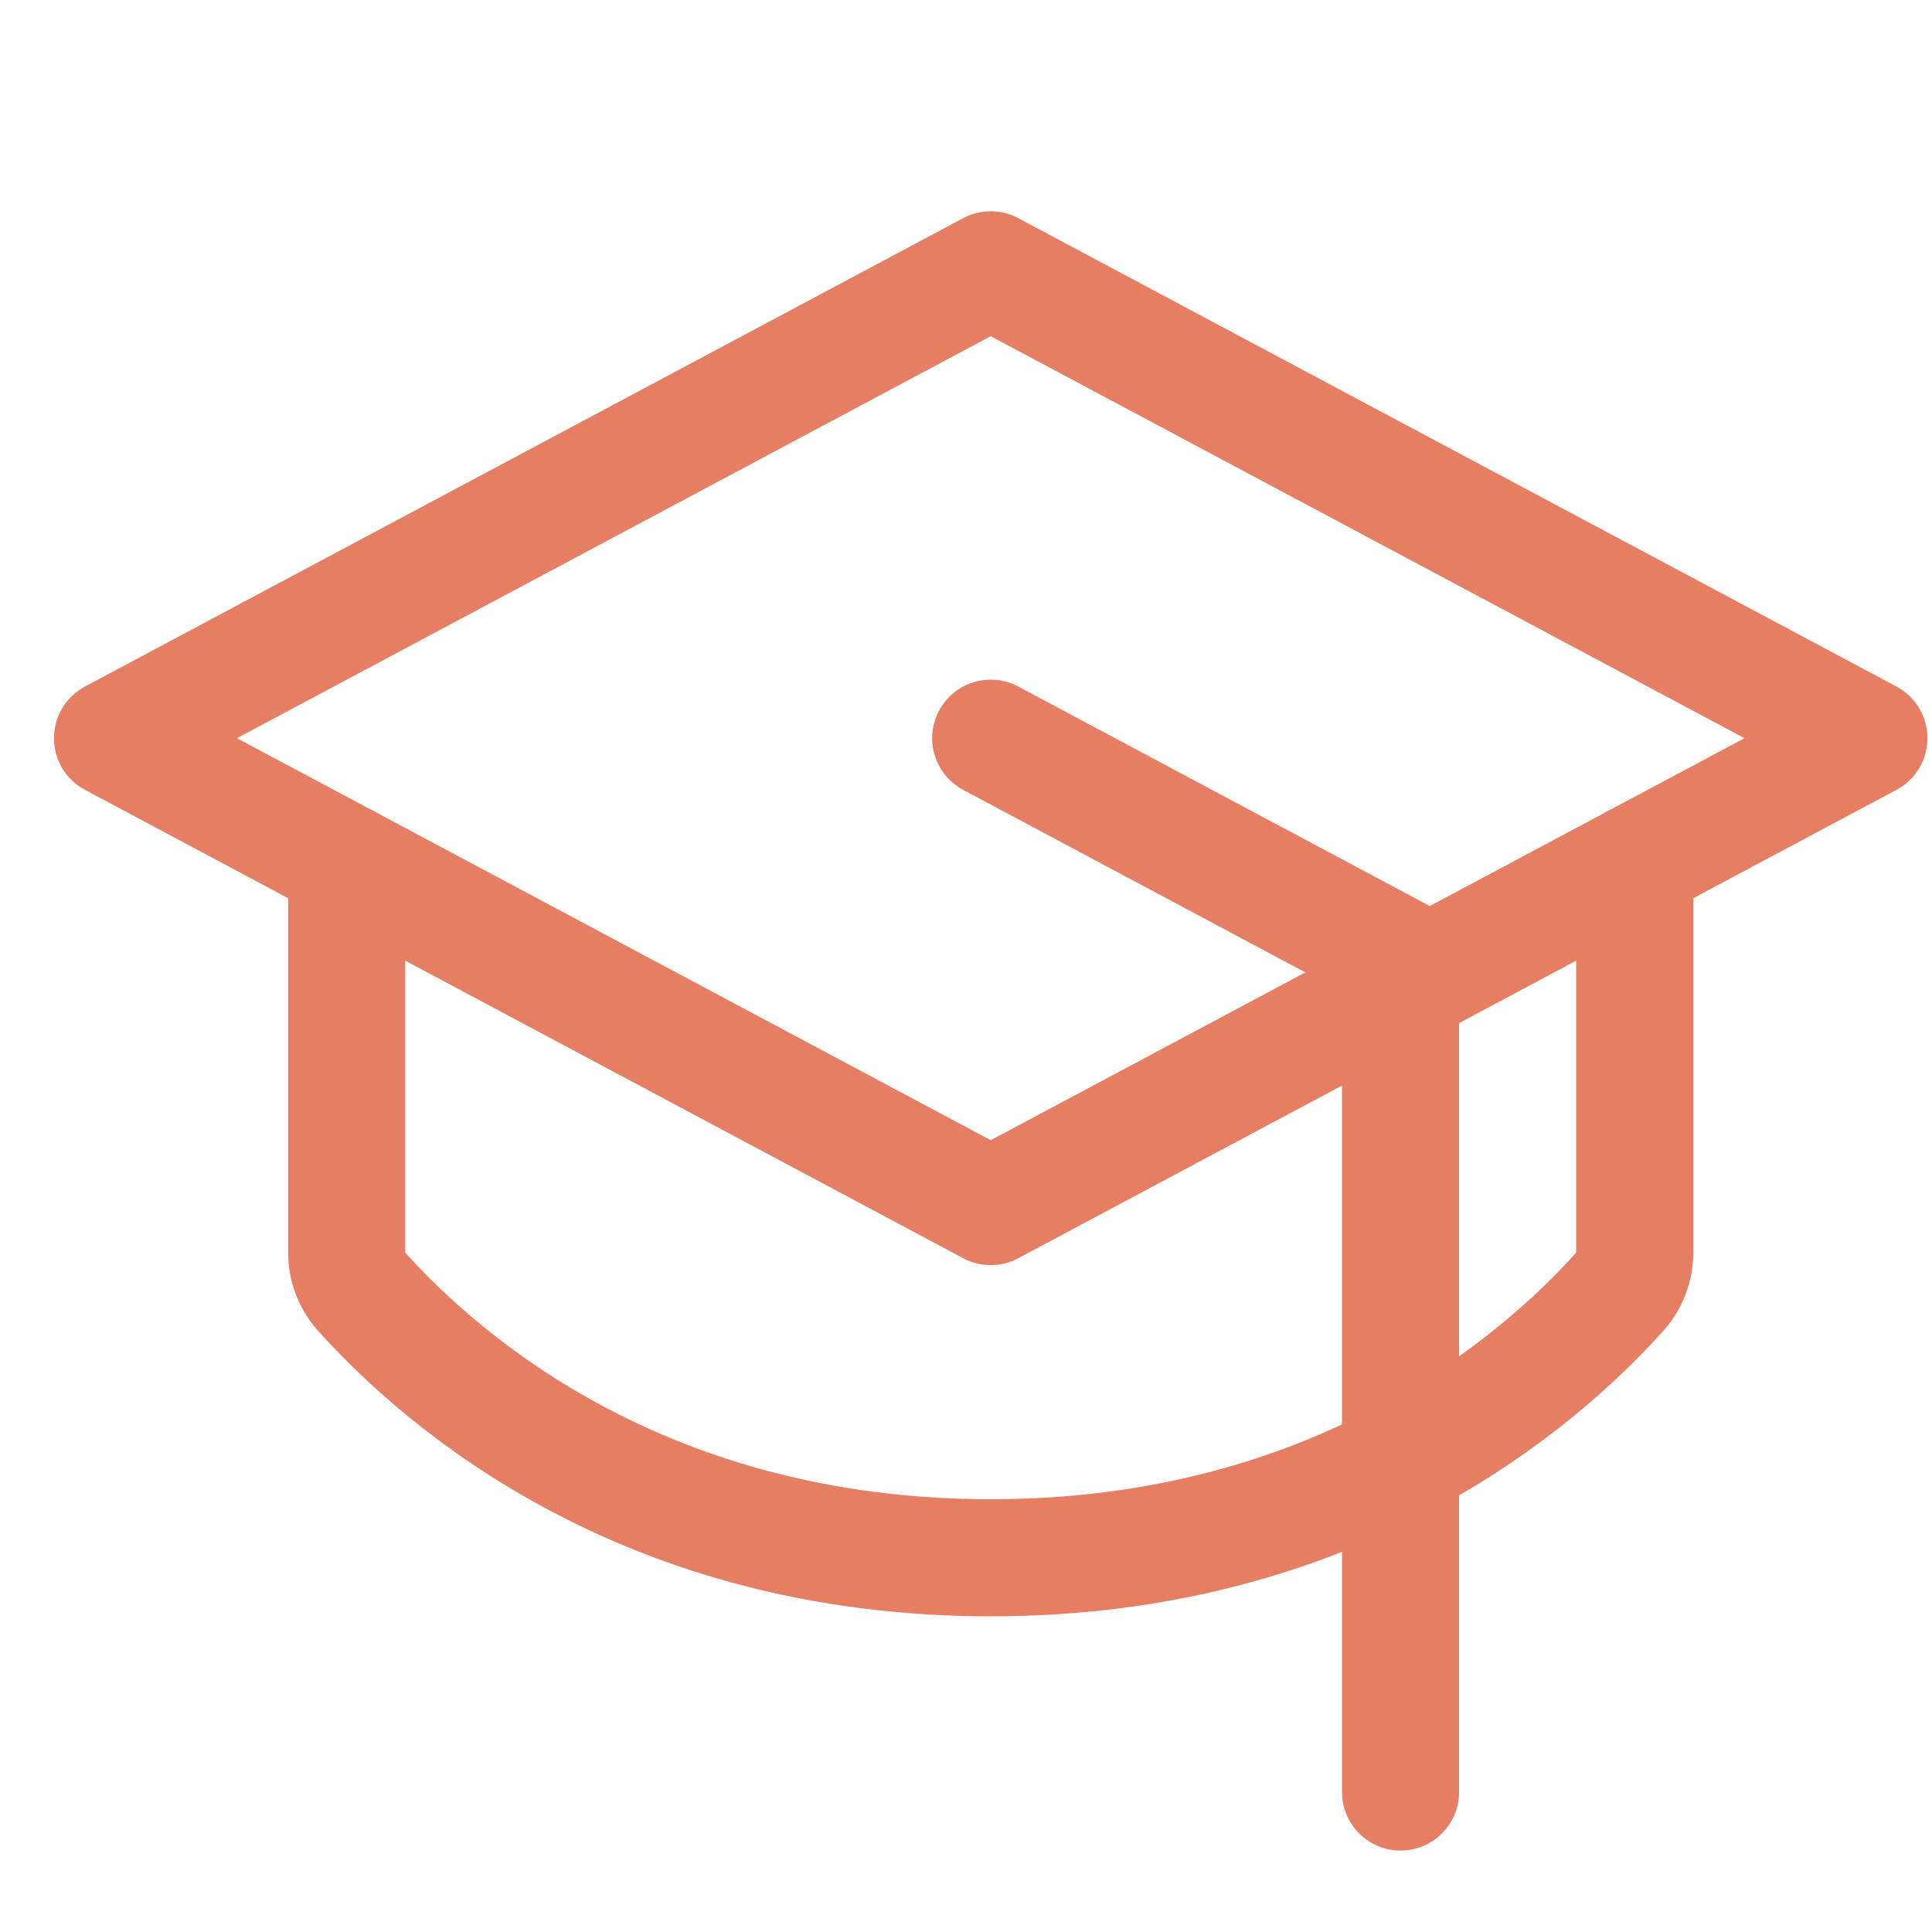
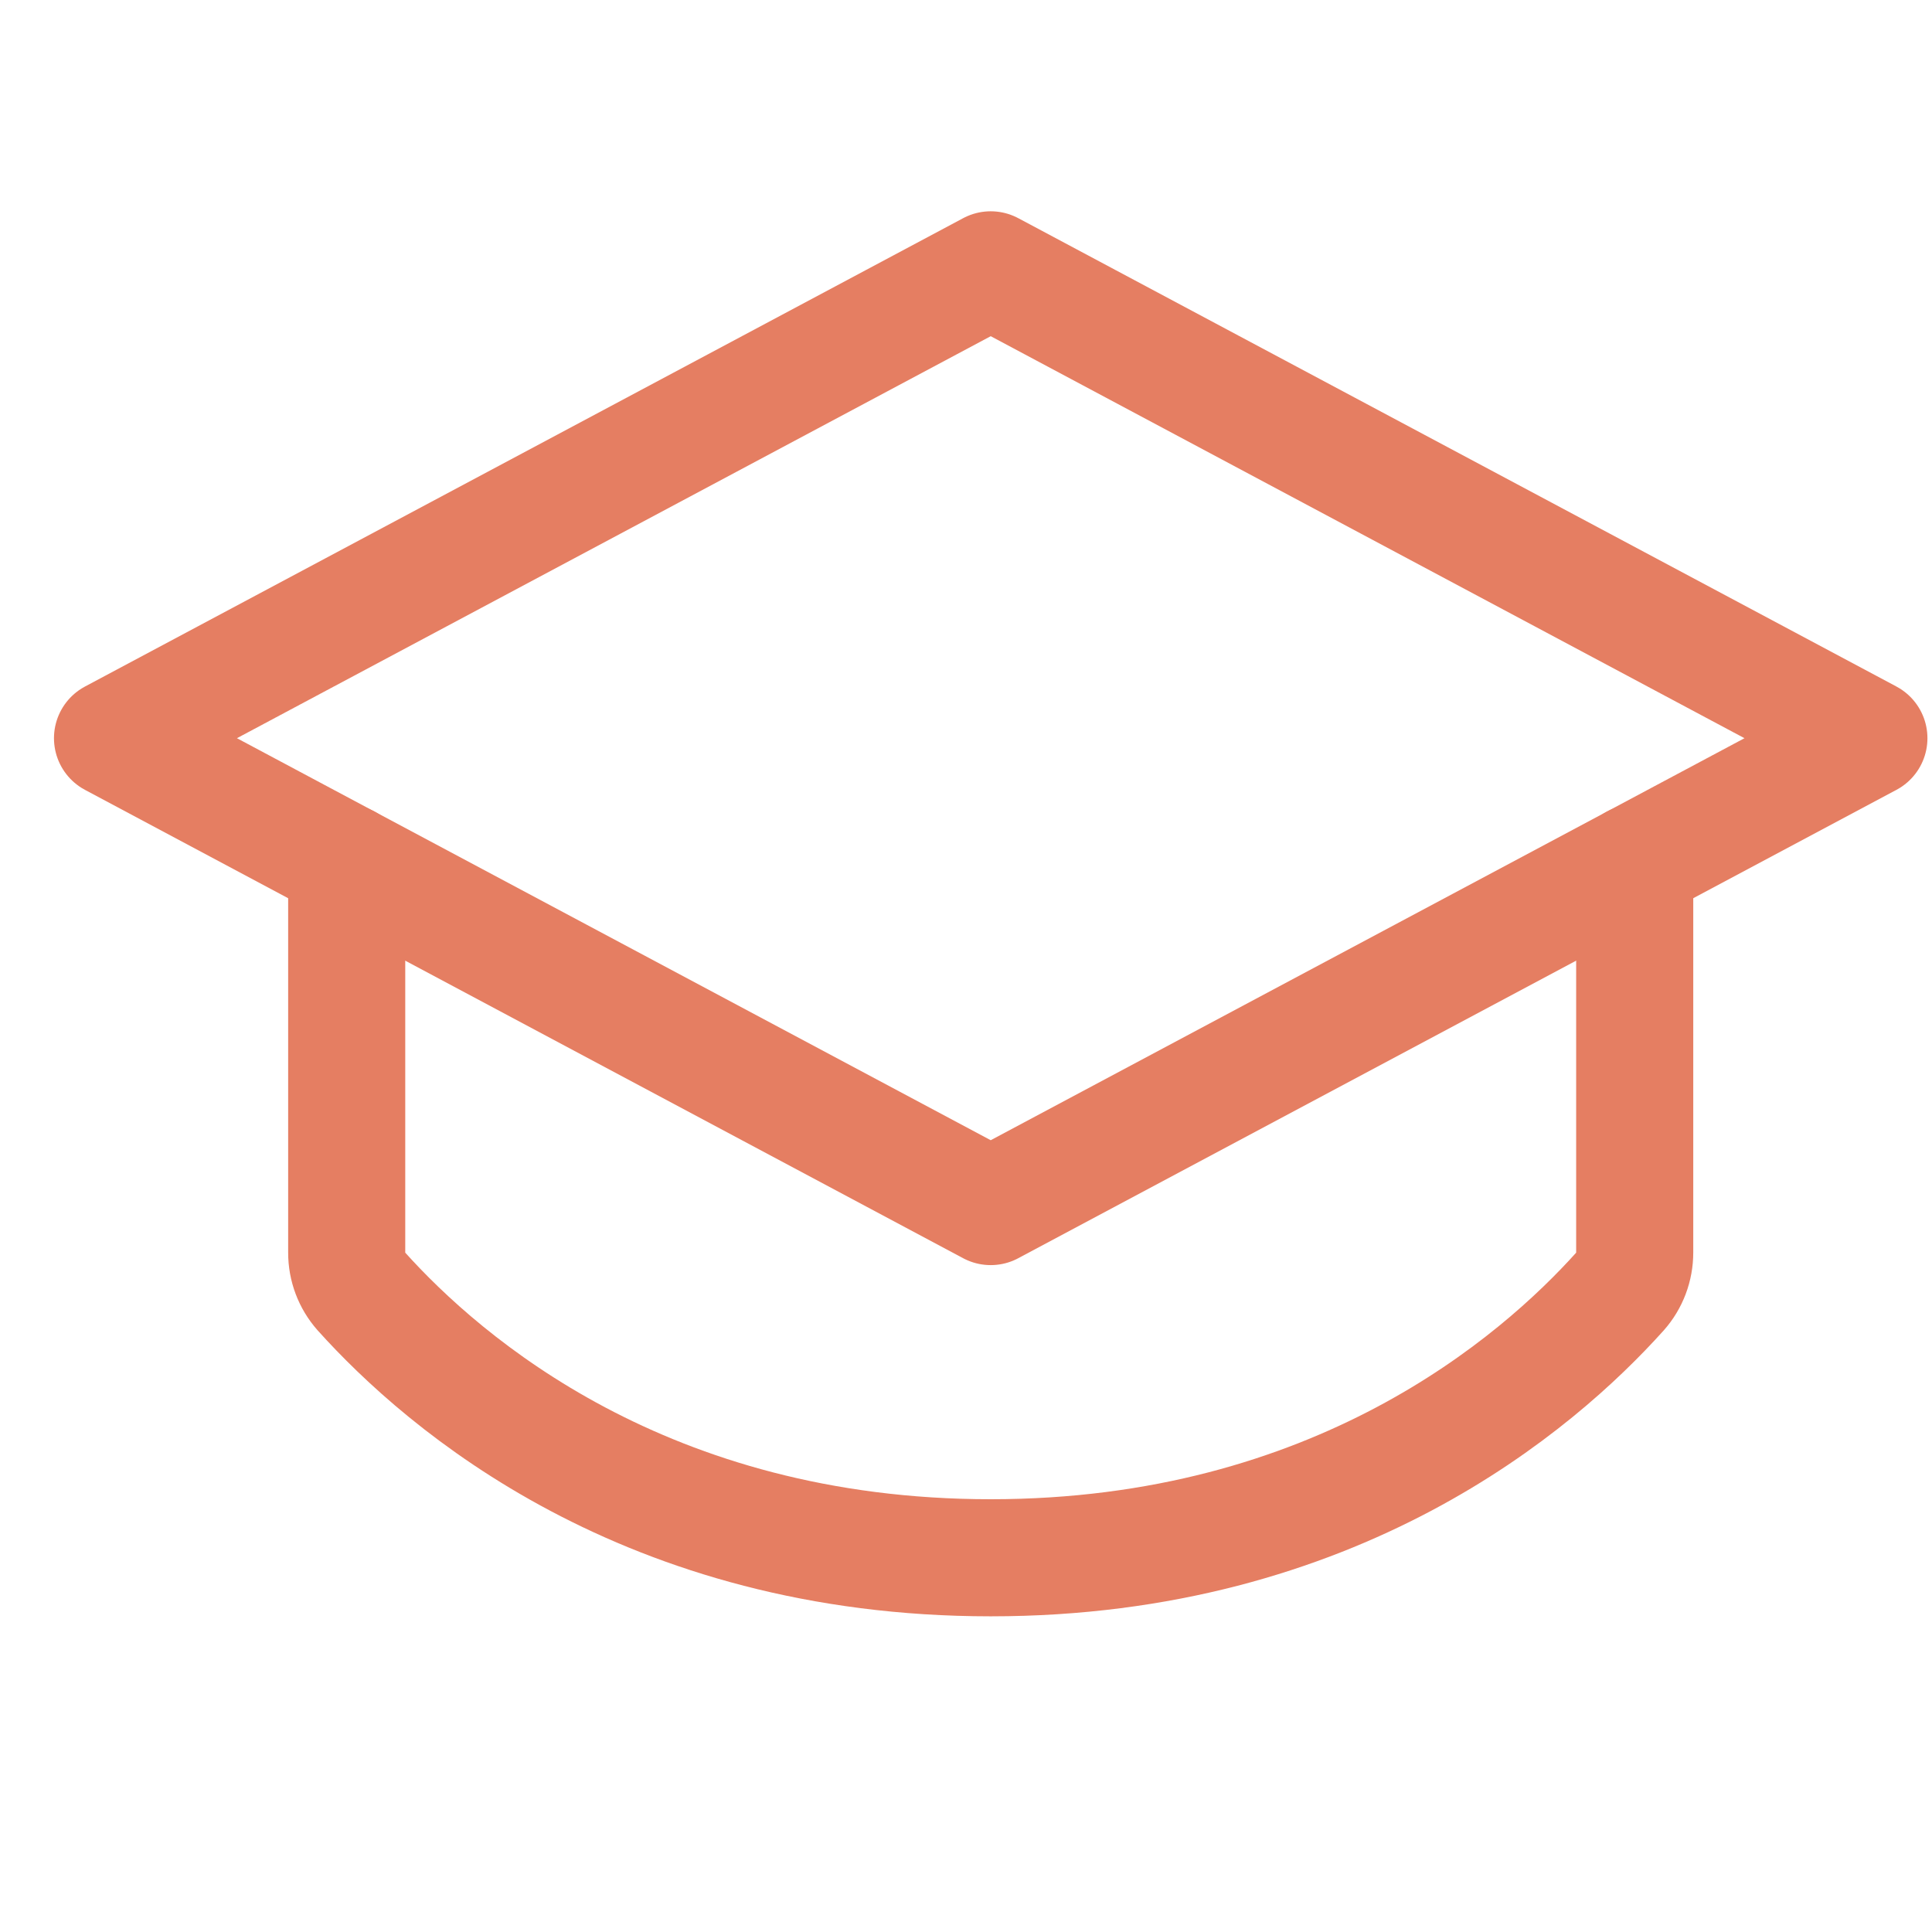
<svg xmlns="http://www.w3.org/2000/svg" width="33" height="33" viewBox="0 0 33 33" fill="none">
  <g clip-path="url(#clip0_572_2521)">
    <path d="M1.922 12.609L16.922 4.609L31.922 12.609L16.922 20.609L1.922 12.609Z" stroke="#E57E62" stroke-width="2" stroke-linecap="round" stroke-linejoin="round" />
-     <path d="M16.922 12.609L23.922 16.343V30.609" stroke="#E57E62" stroke-width="2" stroke-linecap="round" stroke-linejoin="round" />
    <path d="M27.922 14.742V21.395C27.922 21.639 27.834 21.875 27.672 22.058C26.259 23.632 22.809 26.608 16.922 26.608C11.034 26.608 7.587 23.632 6.172 22.058C6.01 21.875 5.921 21.639 5.922 21.395V14.742" stroke="#E57E62" stroke-width="2" stroke-linecap="round" stroke-linejoin="round" />
  </g>
  <defs>
    <clipPath id="clip0_572_2521">
      <rect width="32" height="32" fill="white" transform="translate(0.922 0.609)" />
    </clipPath>
  </defs>
</svg>